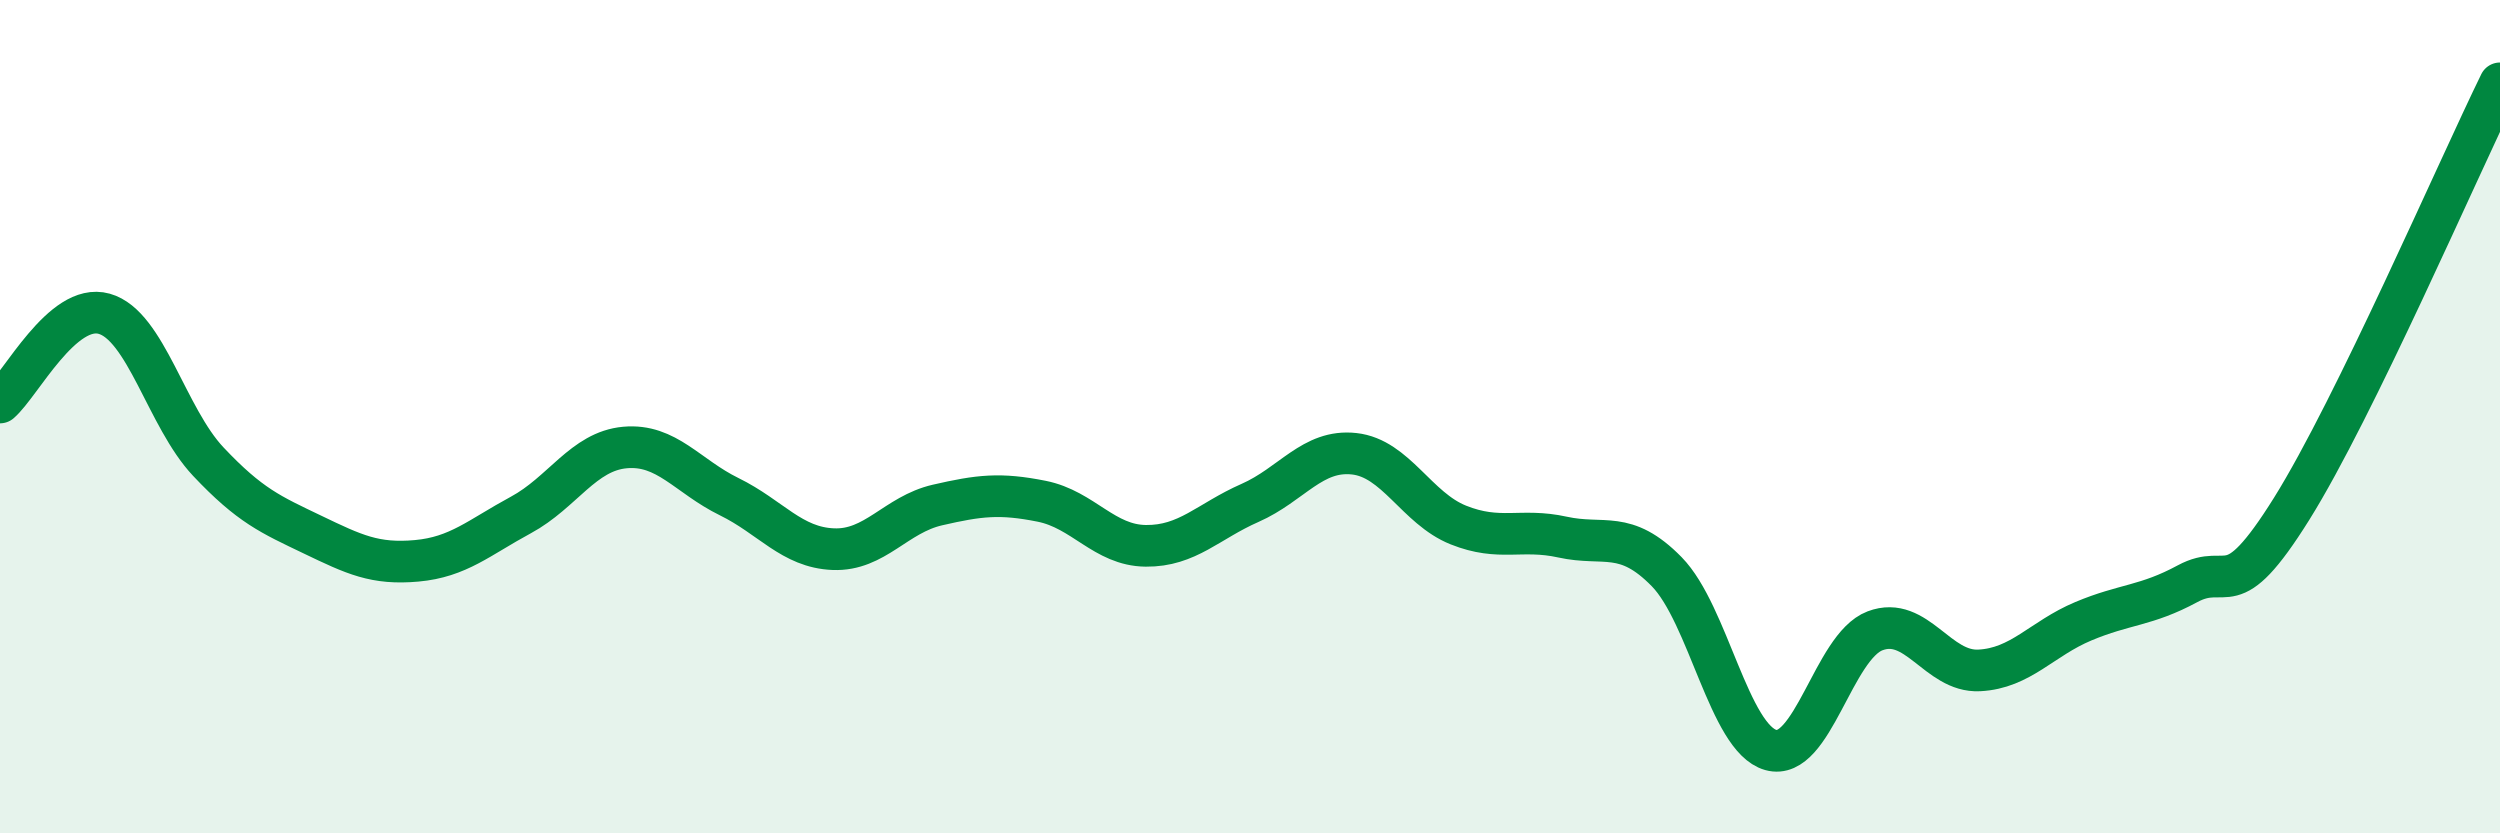
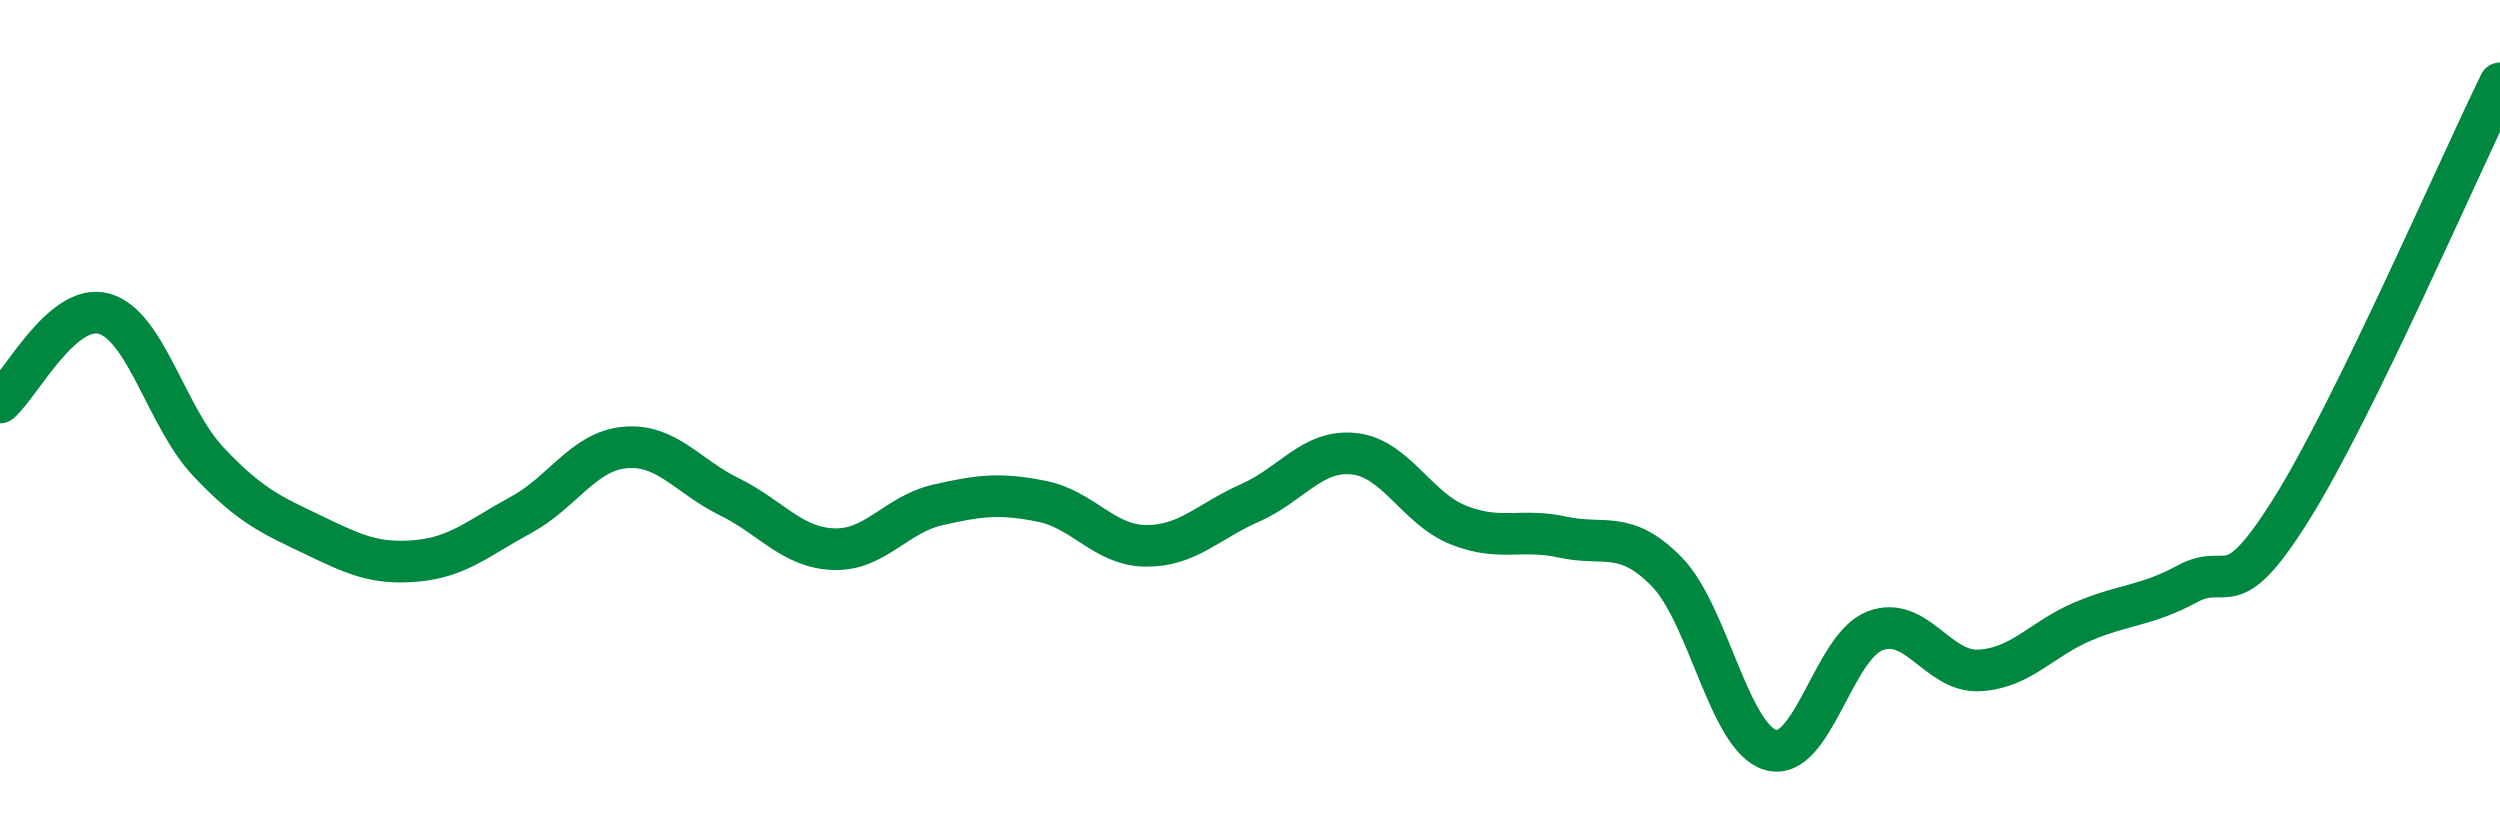
<svg xmlns="http://www.w3.org/2000/svg" width="60" height="20" viewBox="0 0 60 20">
-   <path d="M 0,9.66 C 0.5,9.23 1.5,7.25 2.5,7.53 C 3.5,7.81 4,10.02 5,11.08 C 6,12.14 6.5,12.35 7.5,12.83 C 8.5,13.31 9,13.55 10,13.46 C 11,13.37 11.5,12.9 12.5,12.36 C 13.5,11.82 14,10.83 15,10.74 C 16,10.65 16.5,11.43 17.5,11.92 C 18.5,12.41 19,13.14 20,13.18 C 21,13.22 21.5,12.35 22.5,12.12 C 23.5,11.89 24,11.83 25,12.03 C 26,12.23 26.5,13.09 27.5,13.1 C 28.5,13.11 29,12.51 30,12.07 C 31,11.63 31.5,10.78 32.5,10.89 C 33.5,11 34,12.2 35,12.6 C 36,13 36.5,12.67 37.5,12.89 C 38.5,13.11 39,12.7 40,13.72 C 41,14.74 41.5,17.72 42.5,18 C 43.5,18.28 44,15.52 45,15.14 C 46,14.76 46.5,16.14 47.5,16.09 C 48.5,16.04 49,15.33 50,14.91 C 51,14.49 51.5,14.55 52.5,14.01 C 53.5,13.47 53.5,14.61 55,12.21 C 56.5,9.81 59,4.04 60,2L60 20L0 20Z" fill="#008740" opacity="0.1" stroke-linecap="round" stroke-linejoin="round" />
  <path d="M 0,9.66 C 0.5,9.23 1.5,7.25 2.5,7.53 C 3.5,7.81 4,10.02 5,11.08 C 6,12.14 6.5,12.35 7.5,12.83 C 8.5,13.31 9,13.55 10,13.46 C 11,13.37 11.5,12.9 12.5,12.36 C 13.5,11.82 14,10.83 15,10.74 C 16,10.65 16.5,11.43 17.5,11.92 C 18.5,12.41 19,13.14 20,13.18 C 21,13.22 21.5,12.35 22.5,12.12 C 23.5,11.89 24,11.83 25,12.03 C 26,12.23 26.5,13.09 27.5,13.1 C 28.5,13.11 29,12.51 30,12.07 C 31,11.63 31.5,10.78 32.5,10.89 C 33.5,11 34,12.2 35,12.6 C 36,13 36.5,12.67 37.5,12.89 C 38.5,13.11 39,12.7 40,13.72 C 41,14.74 41.5,17.72 42.5,18 C 43.5,18.28 44,15.52 45,15.14 C 46,14.76 46.5,16.14 47.5,16.09 C 48.5,16.04 49,15.33 50,14.91 C 51,14.49 51.5,14.55 52.5,14.01 C 53.5,13.47 53.5,14.61 55,12.21 C 56.5,9.81 59,4.04 60,2" stroke="#008740" stroke-width="1" fill="none" stroke-linecap="round" stroke-linejoin="round" />
</svg>